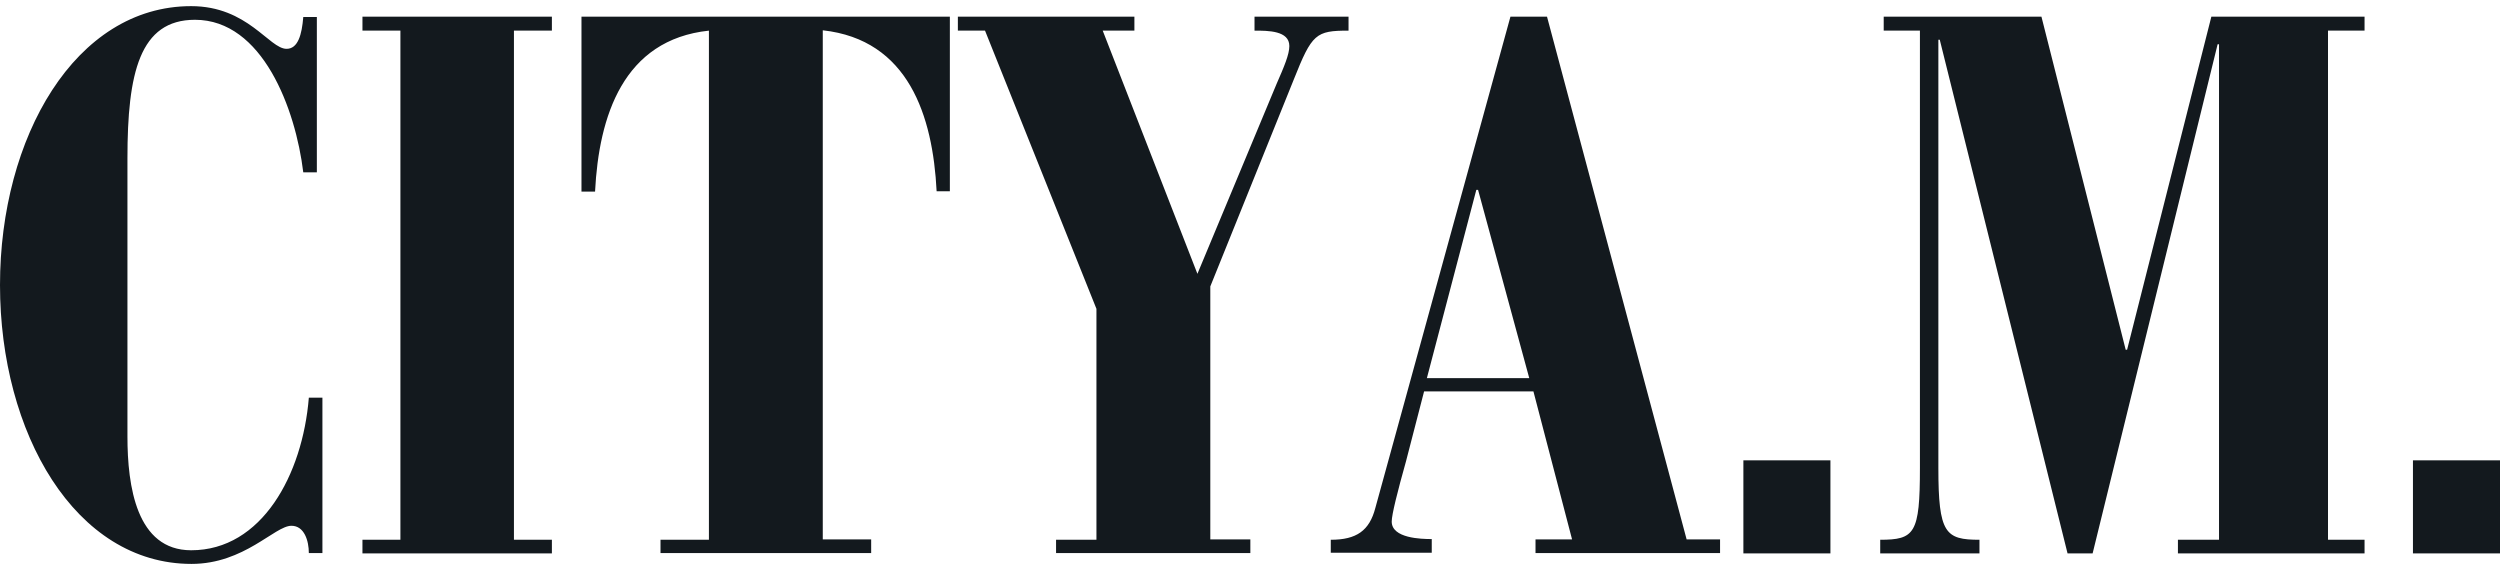
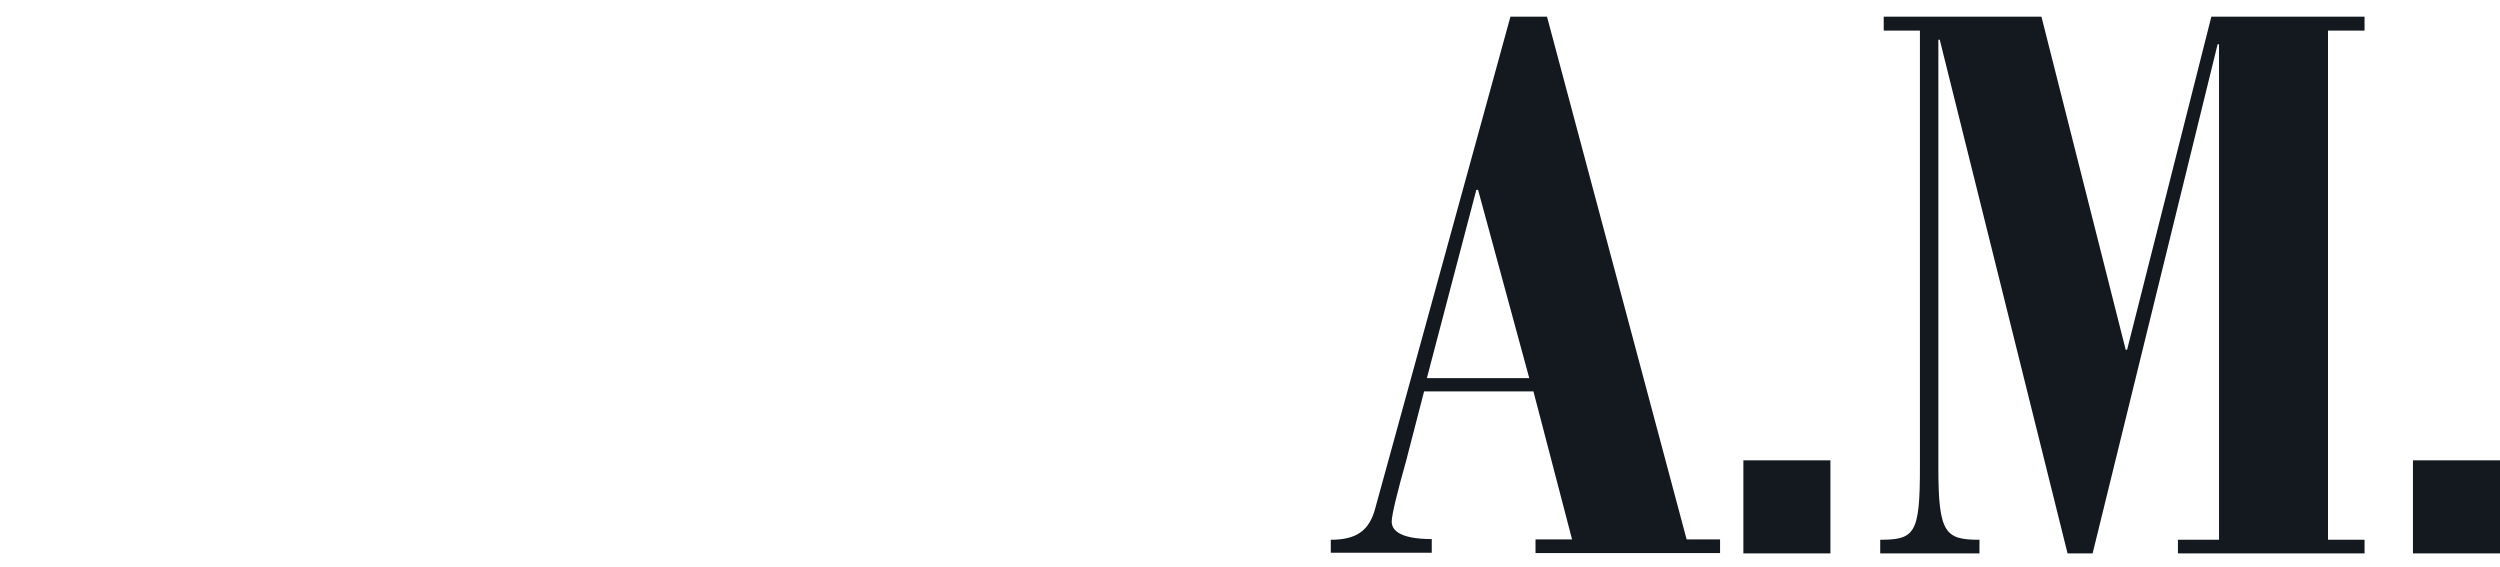
<svg xmlns="http://www.w3.org/2000/svg" width="300" height="68" viewBox="0 0 300 68" fill="none">
-   <path d="M38.022 20.683H36.393C35.473 13.081 31.505 2.374 23.399 2.374C16.755 2.374 15.293 8.757 15.293 19.002V52.385C15.293 58.347 16.379 66.032 22.939 66.032C31.421 66.032 36.309 56.961 37.061 47.723H38.69V66.367H37.061C37.061 64.897 36.519 63.093 34.972 63.093C32.967 63.093 29.331 67.669 22.98 67.669C9.025 67.669 0 51.964 0 34.203C0 16.483 9.025 0.737 22.939 0.737C29.749 0.737 32.297 5.86 34.388 5.86C35.766 5.86 36.226 4.138 36.393 2.038H38.022V20.683ZM43.495 64.772H48.049V3.676H43.495V1.997H66.227V3.676H61.673V64.772H66.227V66.409H43.494V64.772H43.495ZM79.262 64.772H85.07V3.676C74.791 4.768 71.866 13.921 71.407 22.991H69.777V1.998H113.983V22.95H112.395C111.936 13.881 109.011 4.769 98.733 3.635V64.731H104.54V66.369H79.261V64.773L79.262 64.772ZM126.768 64.772H131.573V37.058L118.203 3.676H114.944V1.997H136.128V3.676H132.326L143.69 32.859L153.176 10.1C154.095 8.001 154.721 6.531 154.721 5.524C154.721 3.676 152.173 3.676 150.542 3.676V1.997H161.824V3.676C157.897 3.676 157.436 4.054 155.265 9.513L145.237 34.37V64.729H150.042V66.366H126.727V64.772H126.768V64.772Z" fill="#13191E" />
  <path d="M159.693 64.772C162.785 64.772 164.332 63.681 165.042 60.951L181.254 1.997H185.64L202.396 64.73H206.407V66.367H184.262V64.73H188.649L184.011 46.969H170.891L168.718 55.365C167.716 58.936 167.006 61.748 167.006 62.588C167.006 64.603 170.557 64.688 171.81 64.688V66.326H159.693V64.772V64.772ZM177.368 22.781H177.159L171.226 45.372H183.51L177.368 22.783V22.781ZM209.206 55.24H219.651V66.409H209.206V55.24ZM225.586 64.772C229.763 64.772 230.391 64.058 230.391 56.164V3.676H226.045V1.997H244.972L255.084 41.971H255.251L265.363 1.997H283.746V3.676H279.36V64.772H283.746V66.409H261.351V64.772H266.282V5.313H266.114L251.114 66.409H248.106L232.771 4.768H232.604V56.163C232.604 64.015 233.441 64.772 237.536 64.772V66.409H225.626V64.772H225.586V64.772ZM289.554 55.24H300V66.409H289.554V55.24V55.24Z" fill="#13191E" />
</svg>